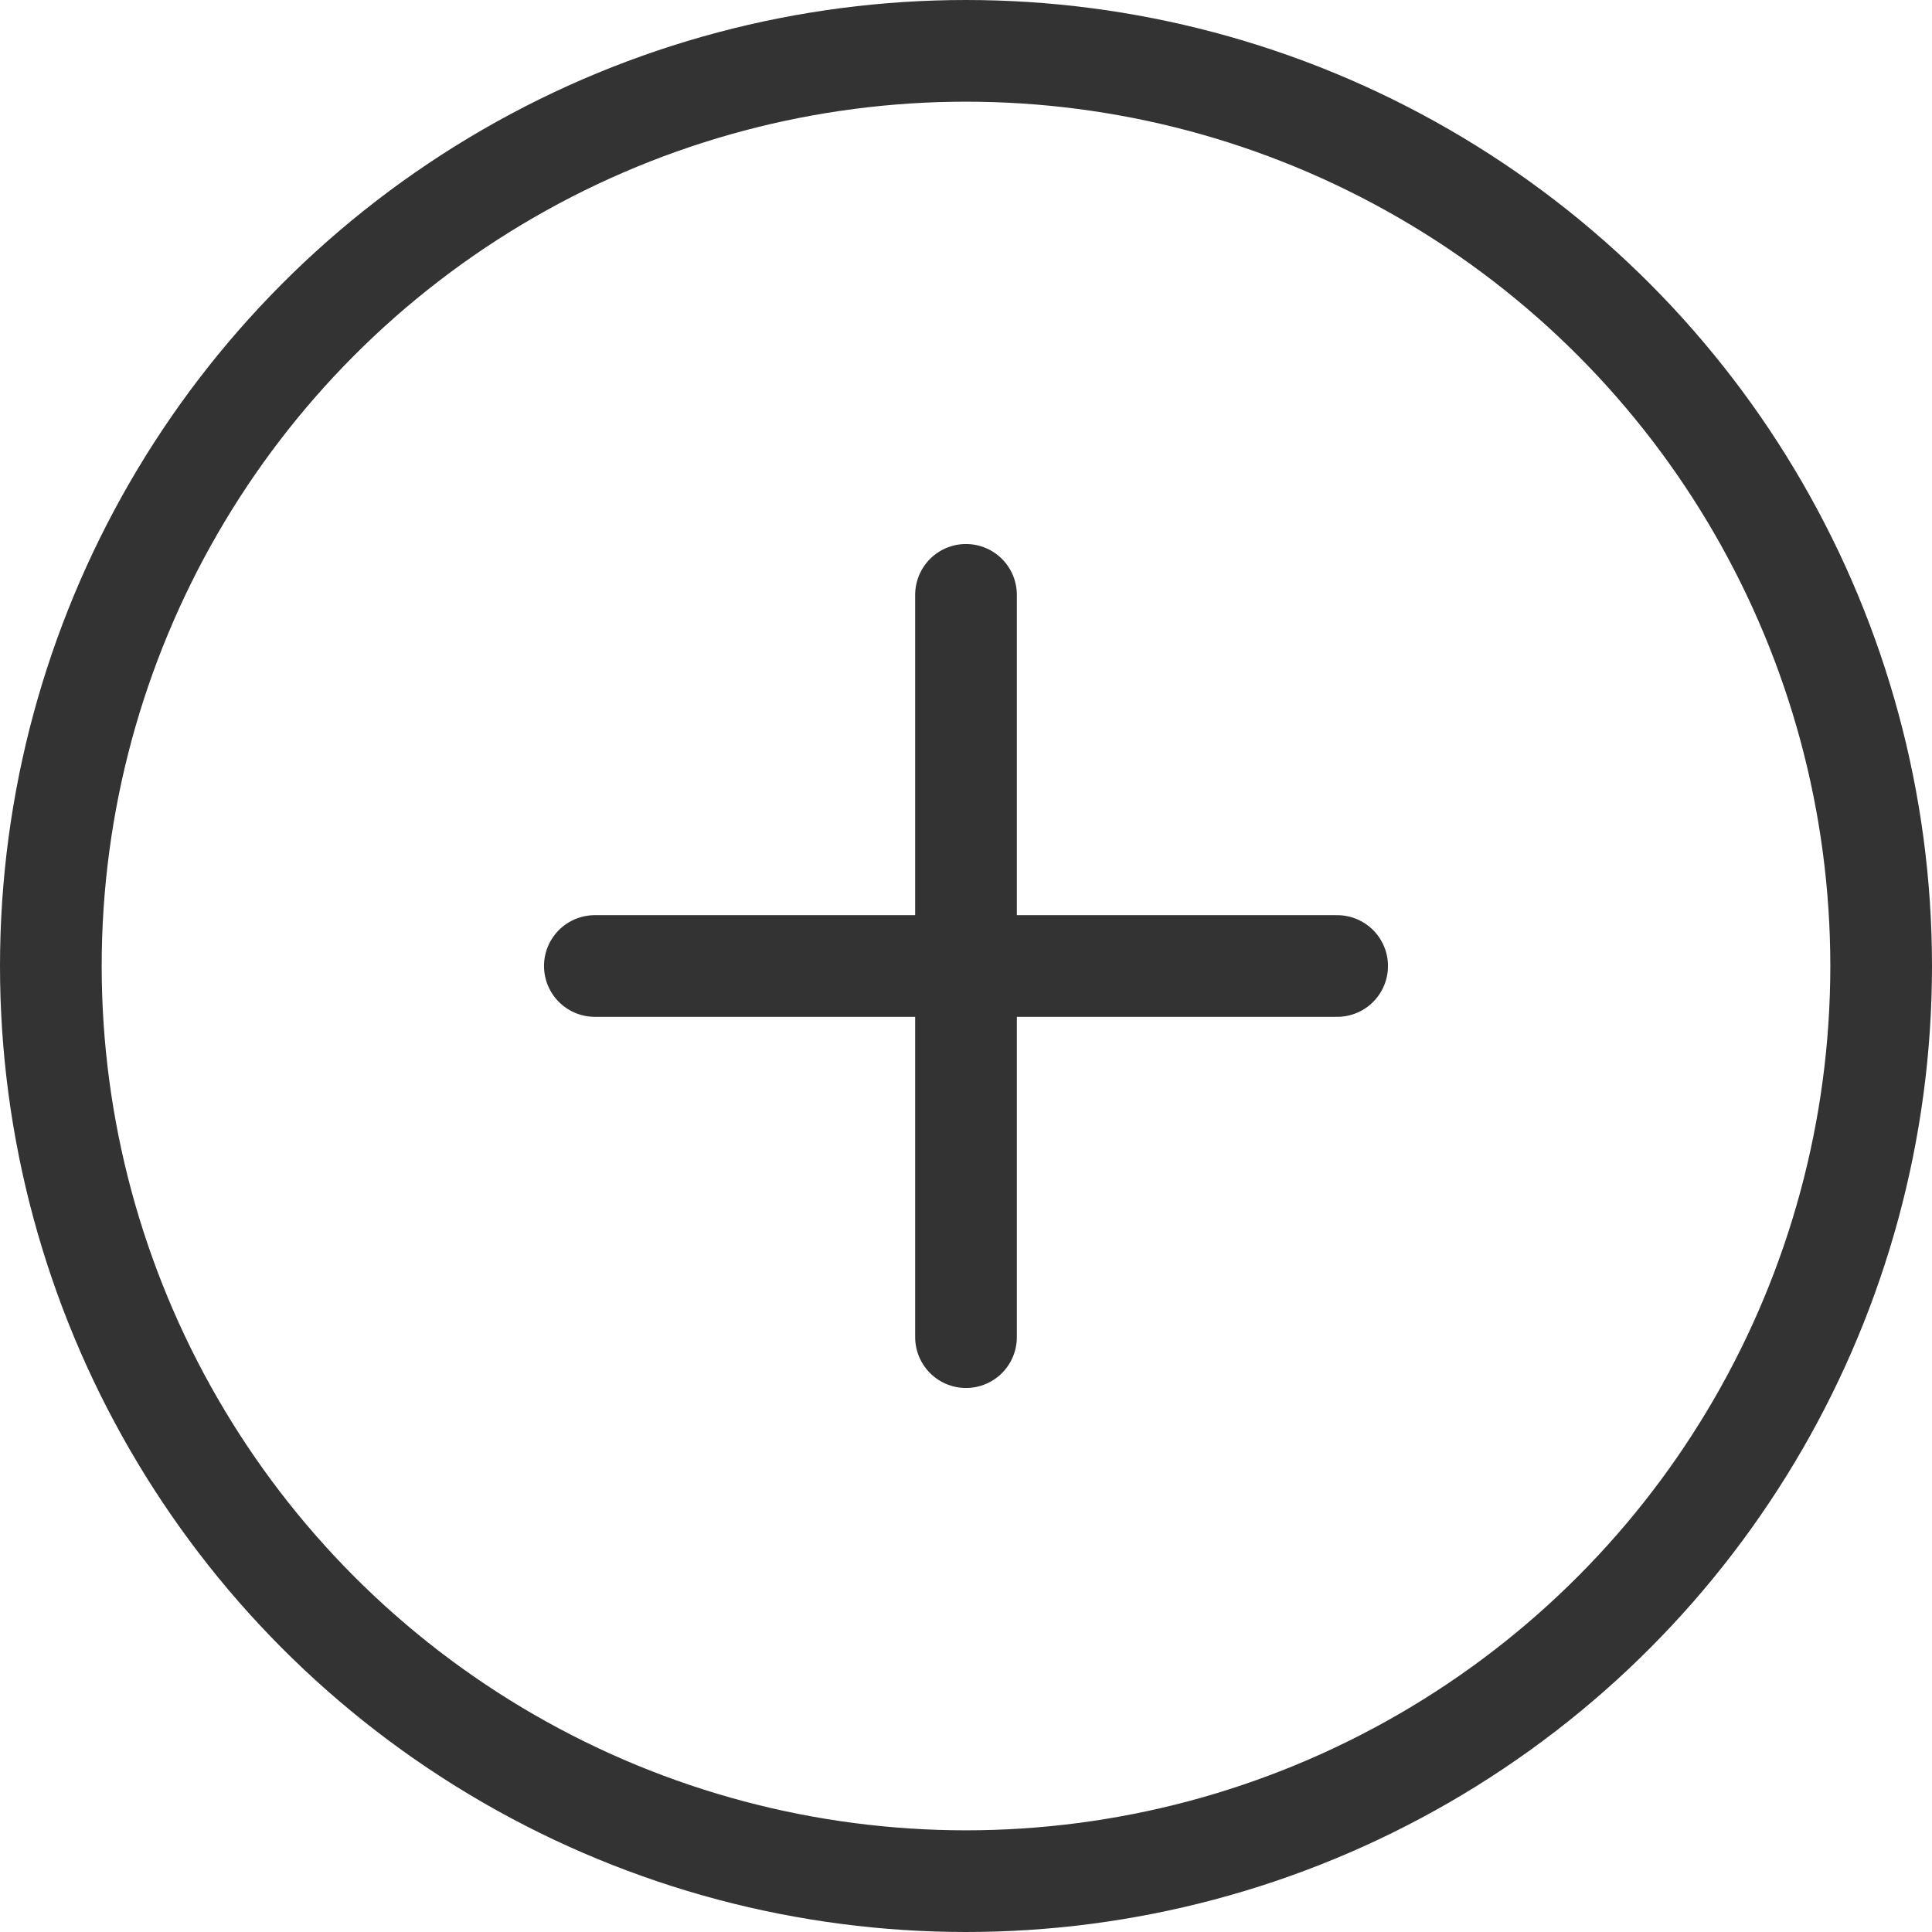
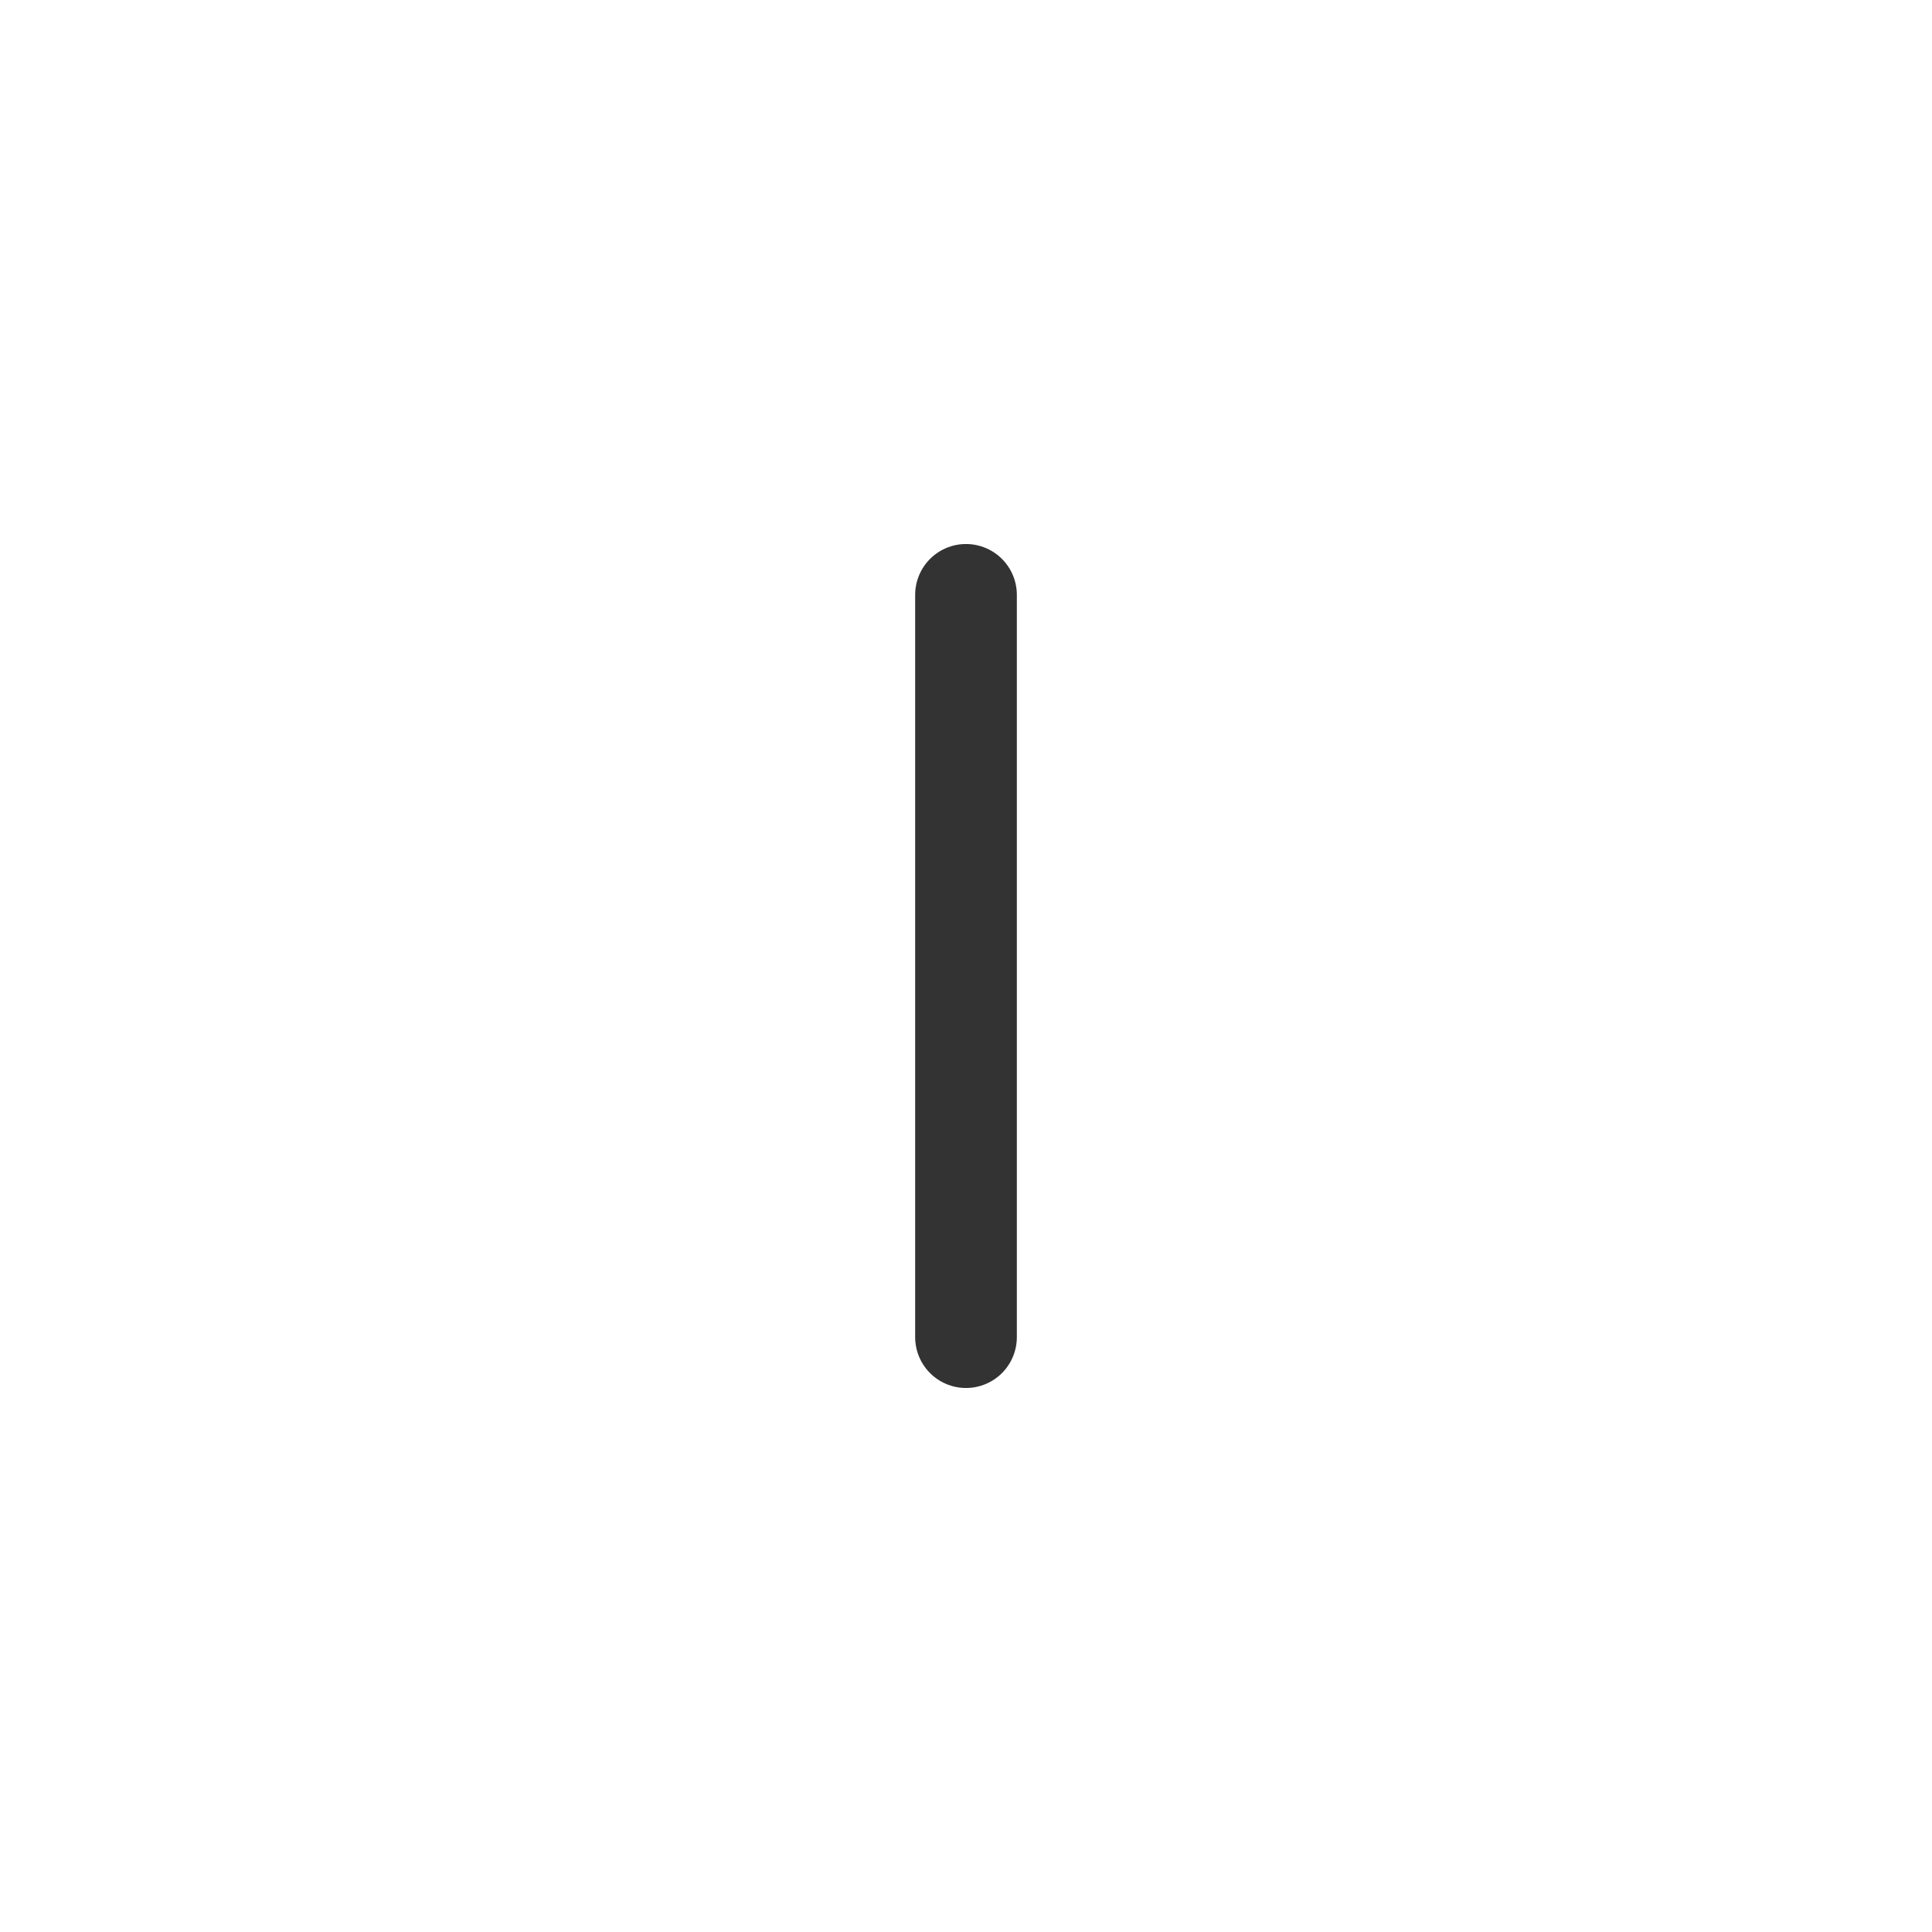
<svg xmlns="http://www.w3.org/2000/svg" viewBox="0 0 19 19">
  <defs>
    <style>.cls-1,.cls-2{fill:none;stroke:#333;}.cls-1{stroke-miterlimit:10;}.cls-2{stroke-linecap:round;stroke-linejoin:round;}</style>
  </defs>
  <g id="图层_2" data-name="图层 2">
    <g id="图层_1-2" data-name="图层 1">
-       <circle class="cls-1" cx="9.5" cy="9.5" r="9" />
-       <line class="cls-2" x1="5.85" y1="9.5" x2="13.15" y2="9.5" />
      <line class="cls-2" x1="9.5" y1="5.85" x2="9.5" y2="13.15" />
    </g>
  </g>
</svg>